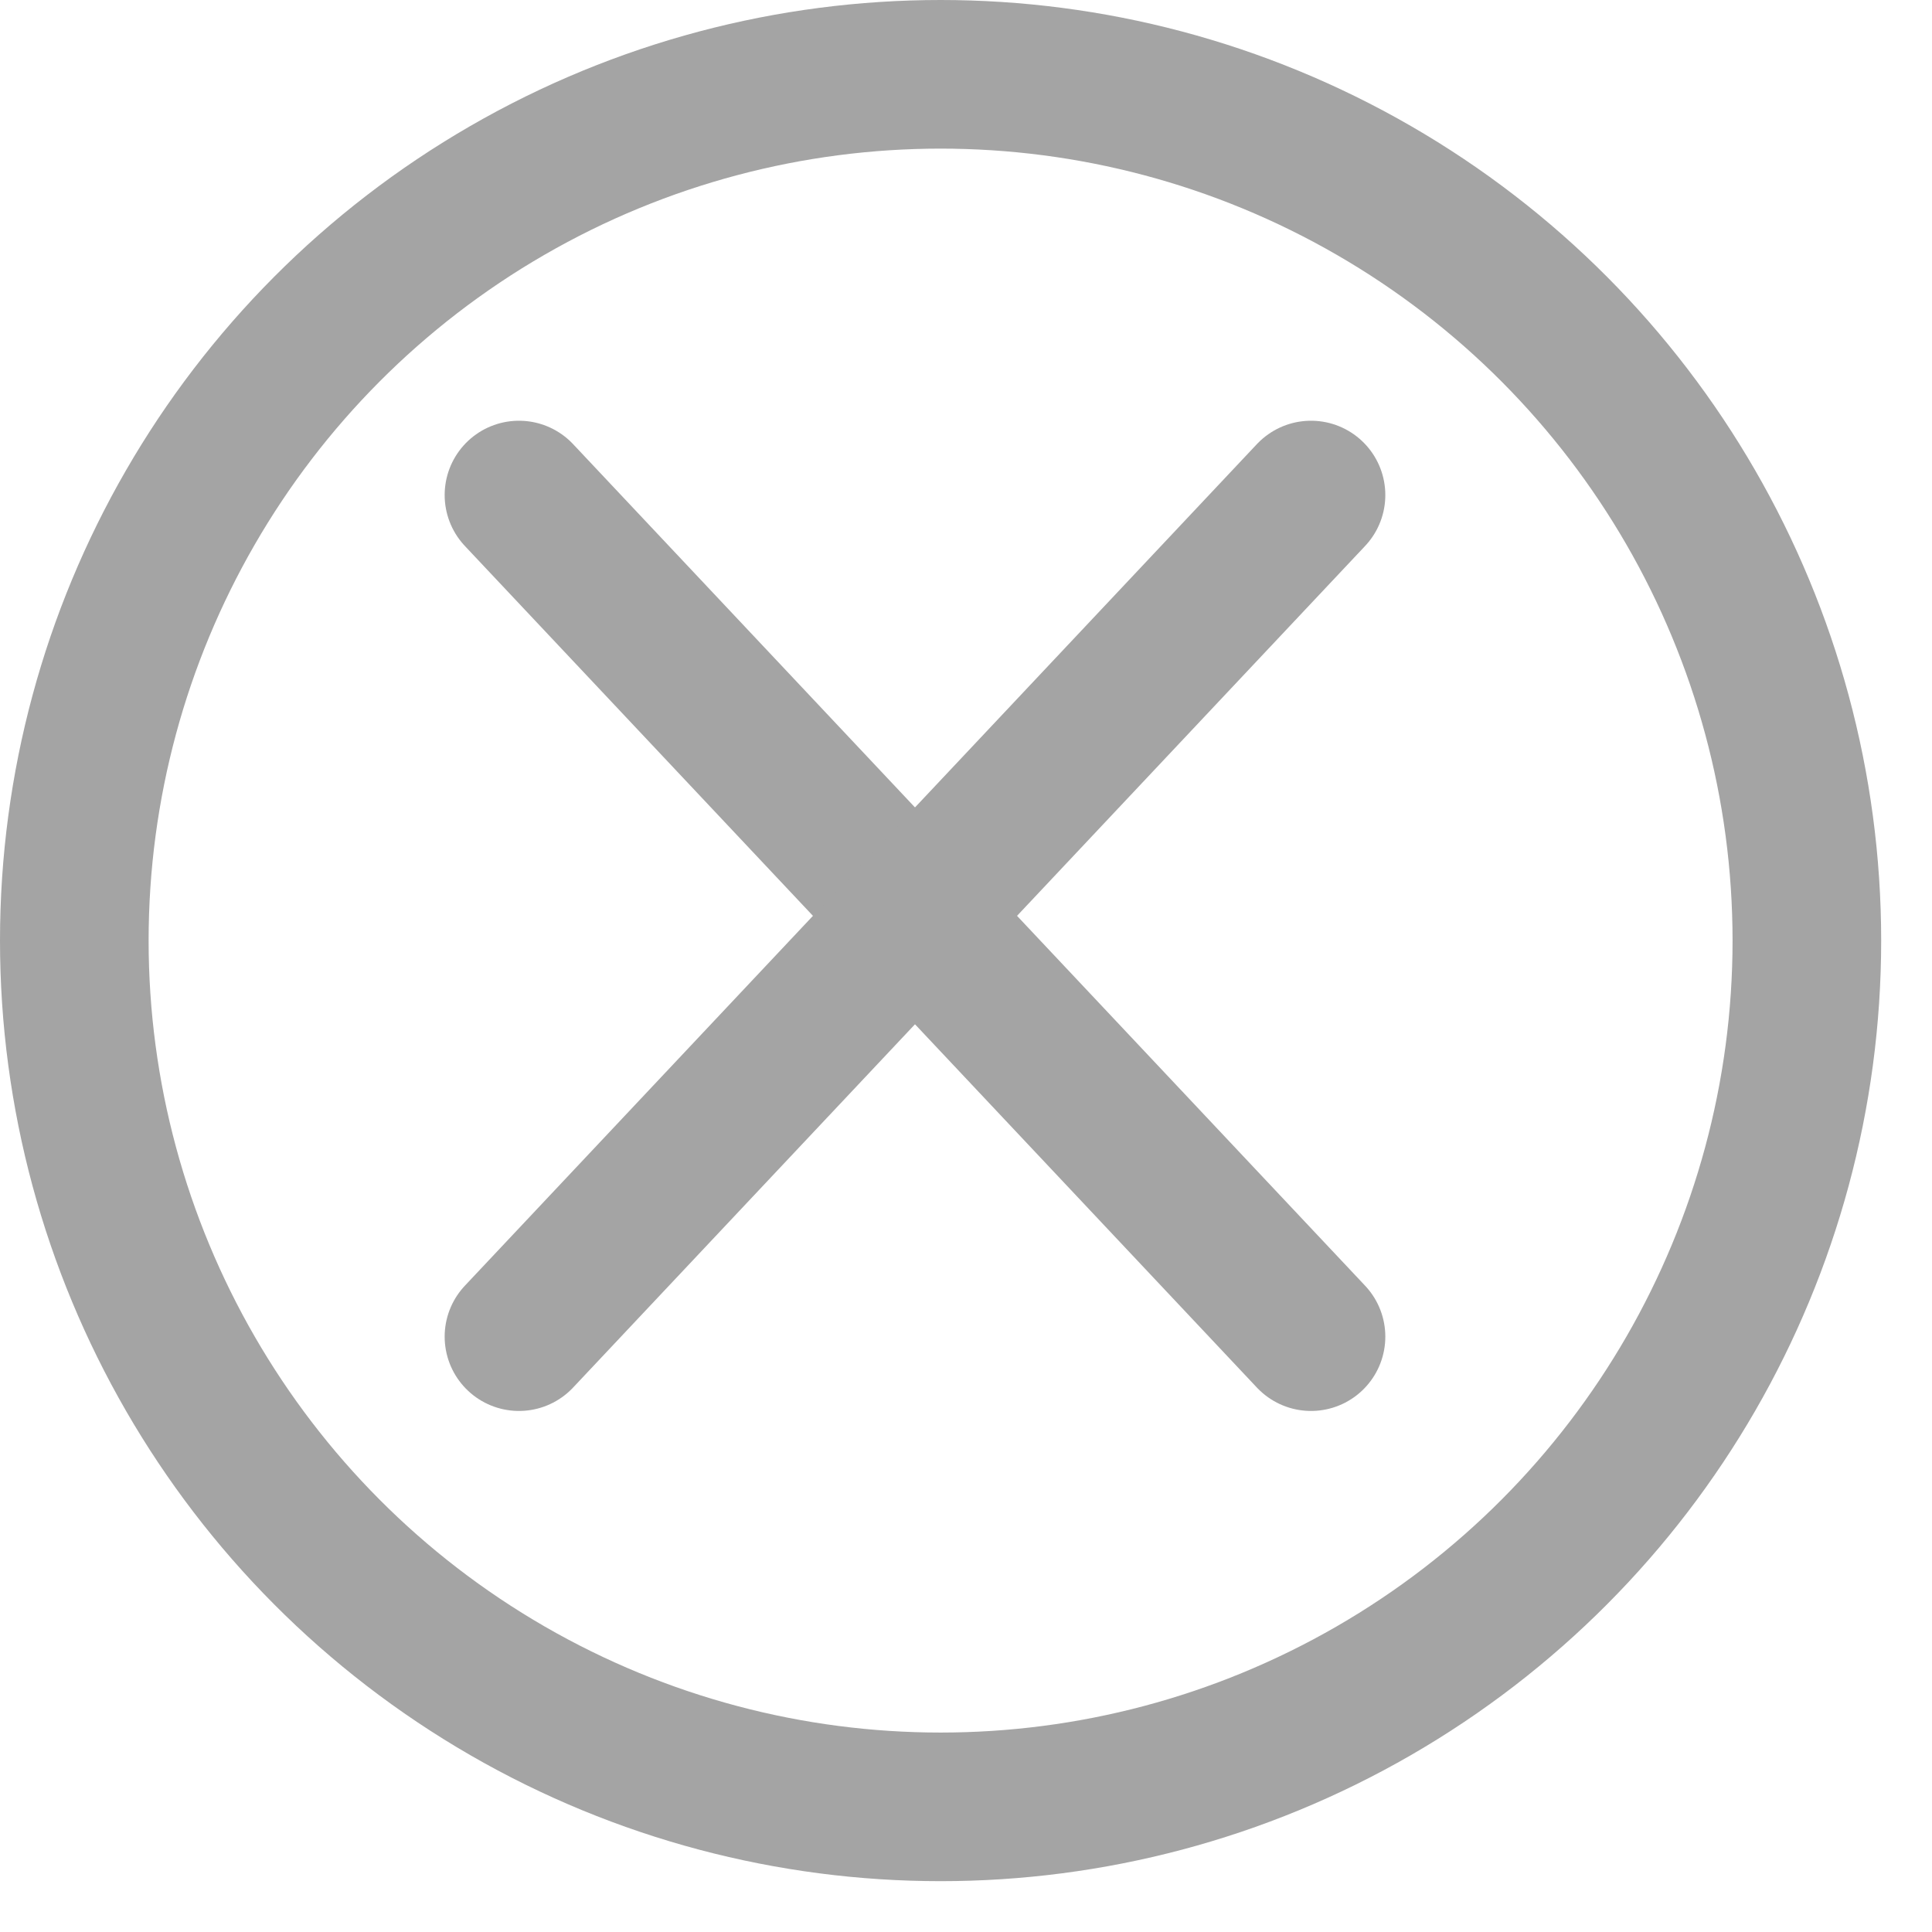
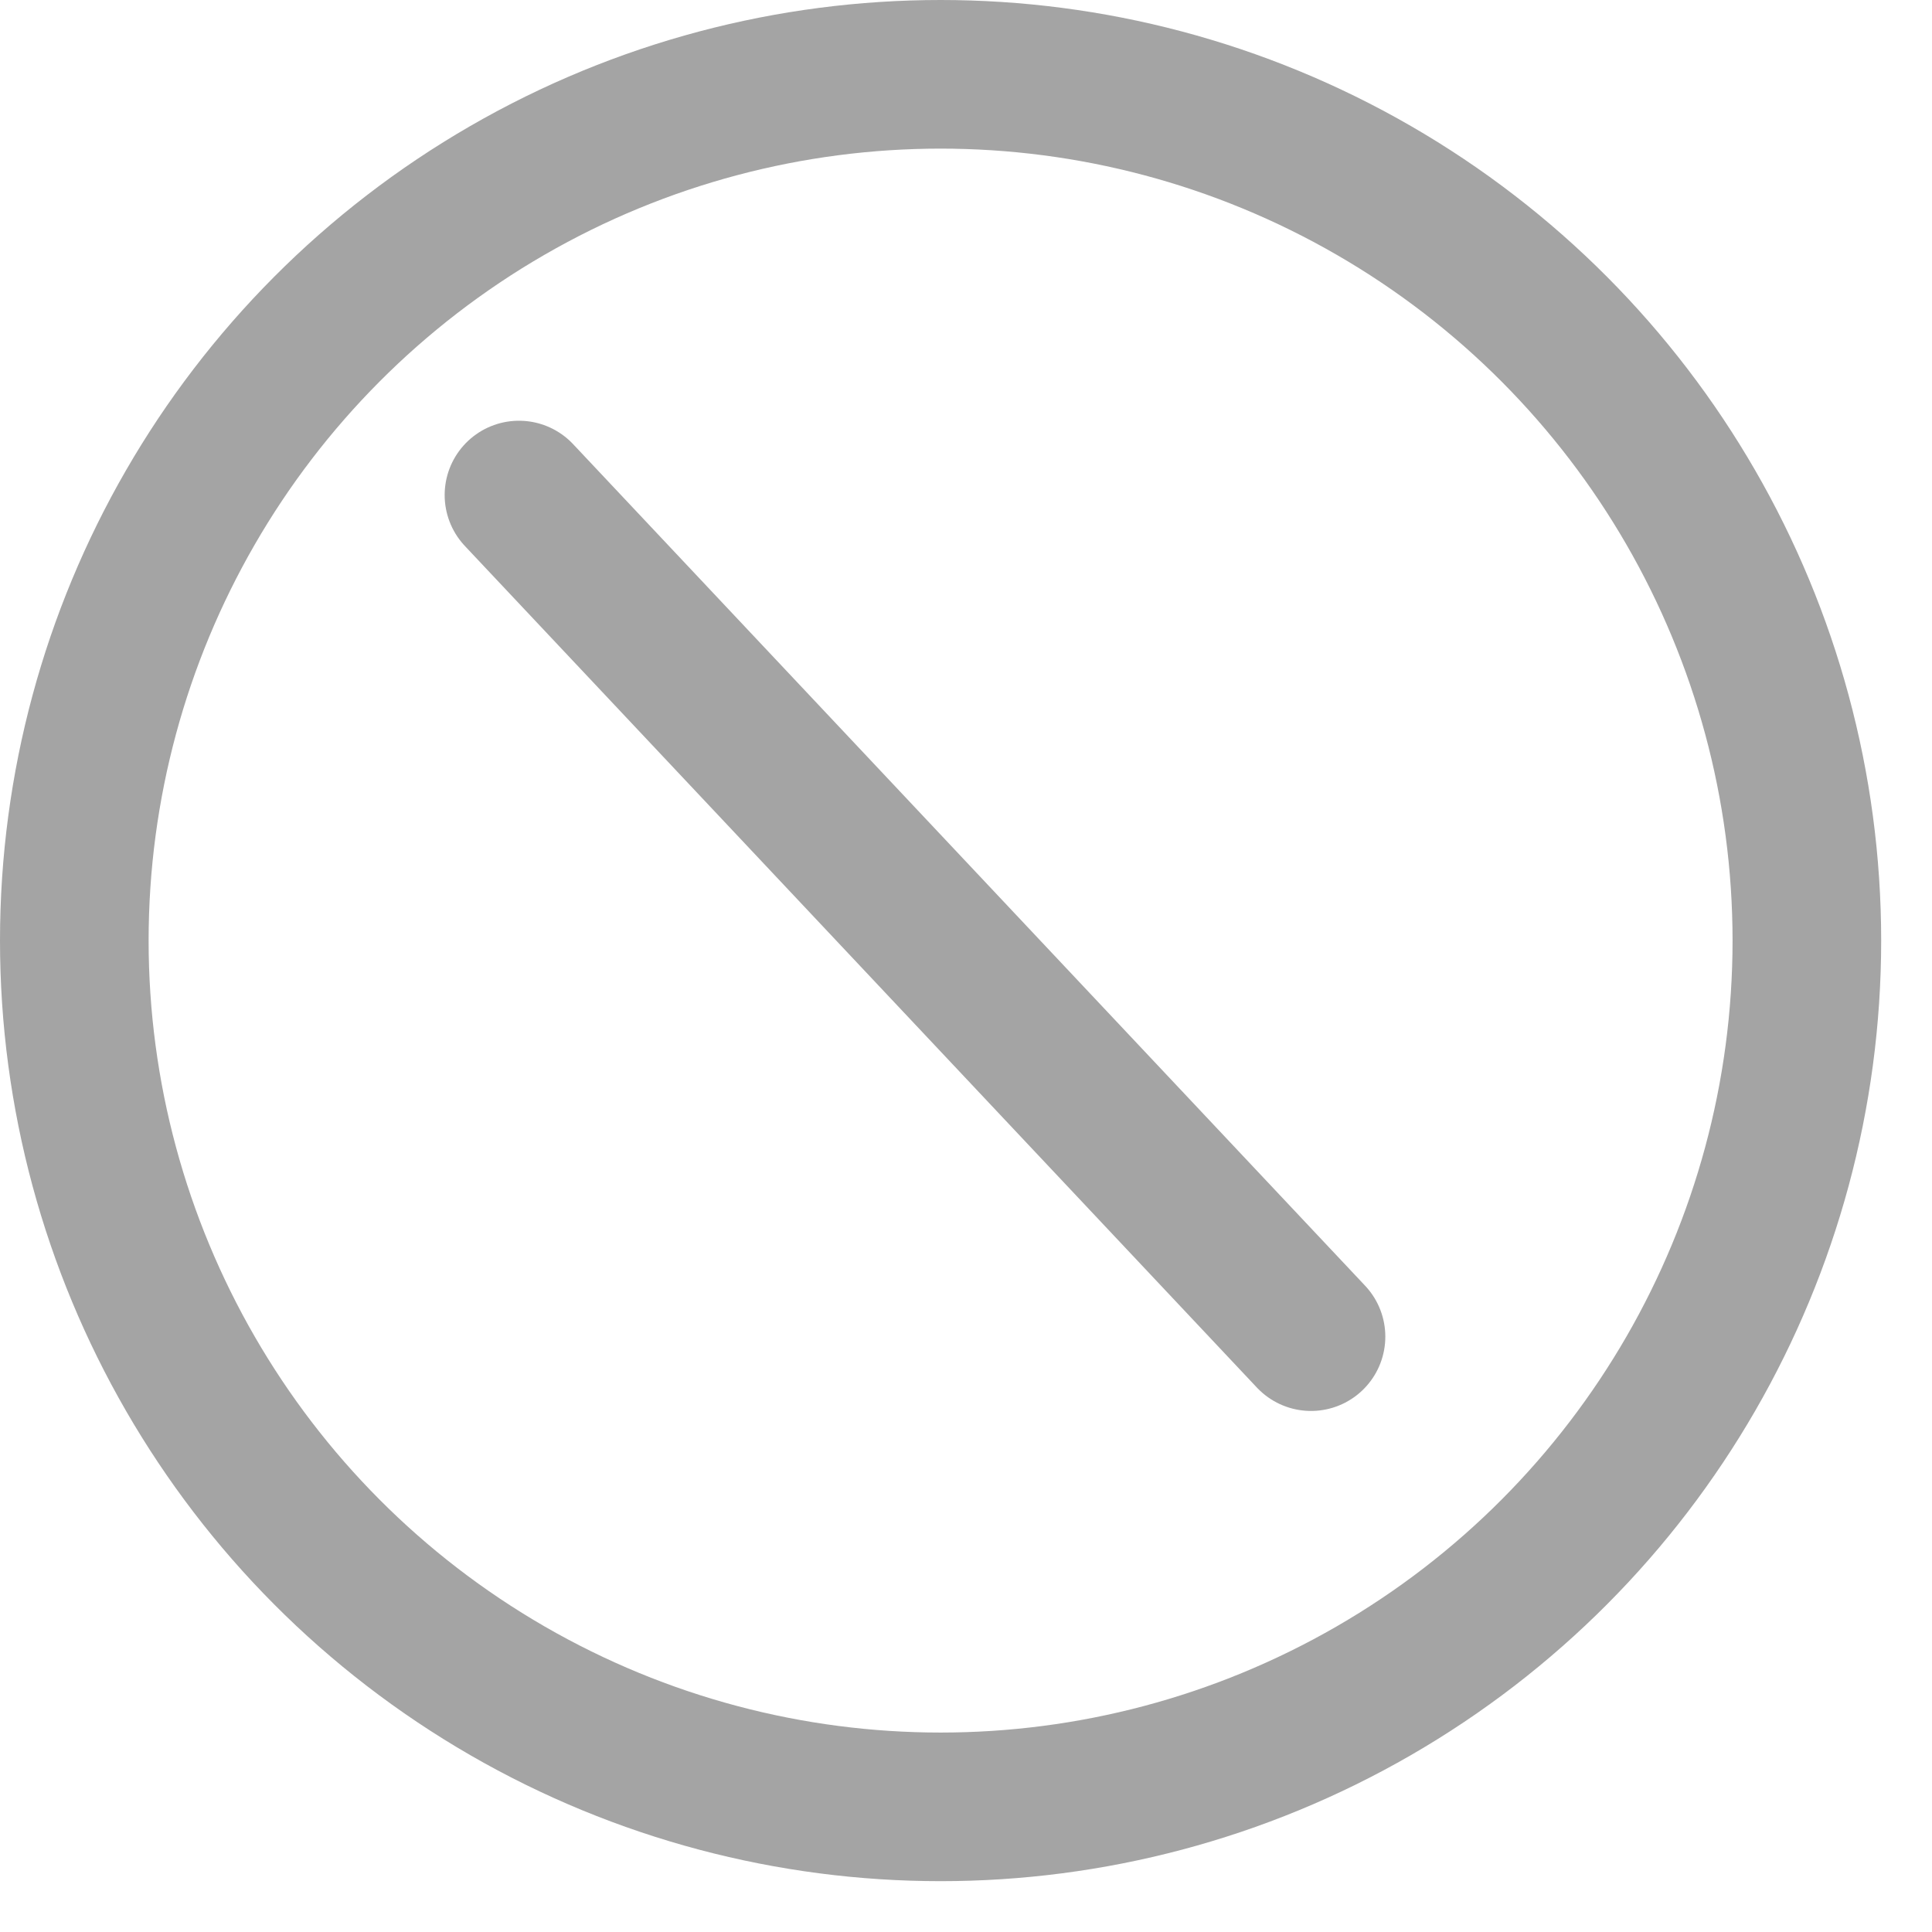
<svg xmlns="http://www.w3.org/2000/svg" width="26" height="26" viewBox="0 0 26 26" fill="none">
  <path d="M6.984 6.662L17.643 17.988" stroke="#A4A4A4" stroke-width="2" stroke-linecap="round" />
-   <path d="M17.643 6.662L6.984 17.988" stroke="#A4A4A4" stroke-width="2" stroke-linecap="round" />
  <circle cx="12.658" cy="12.658" r="11.658" stroke="#A4A4A4" stroke-width="2" />
</svg>